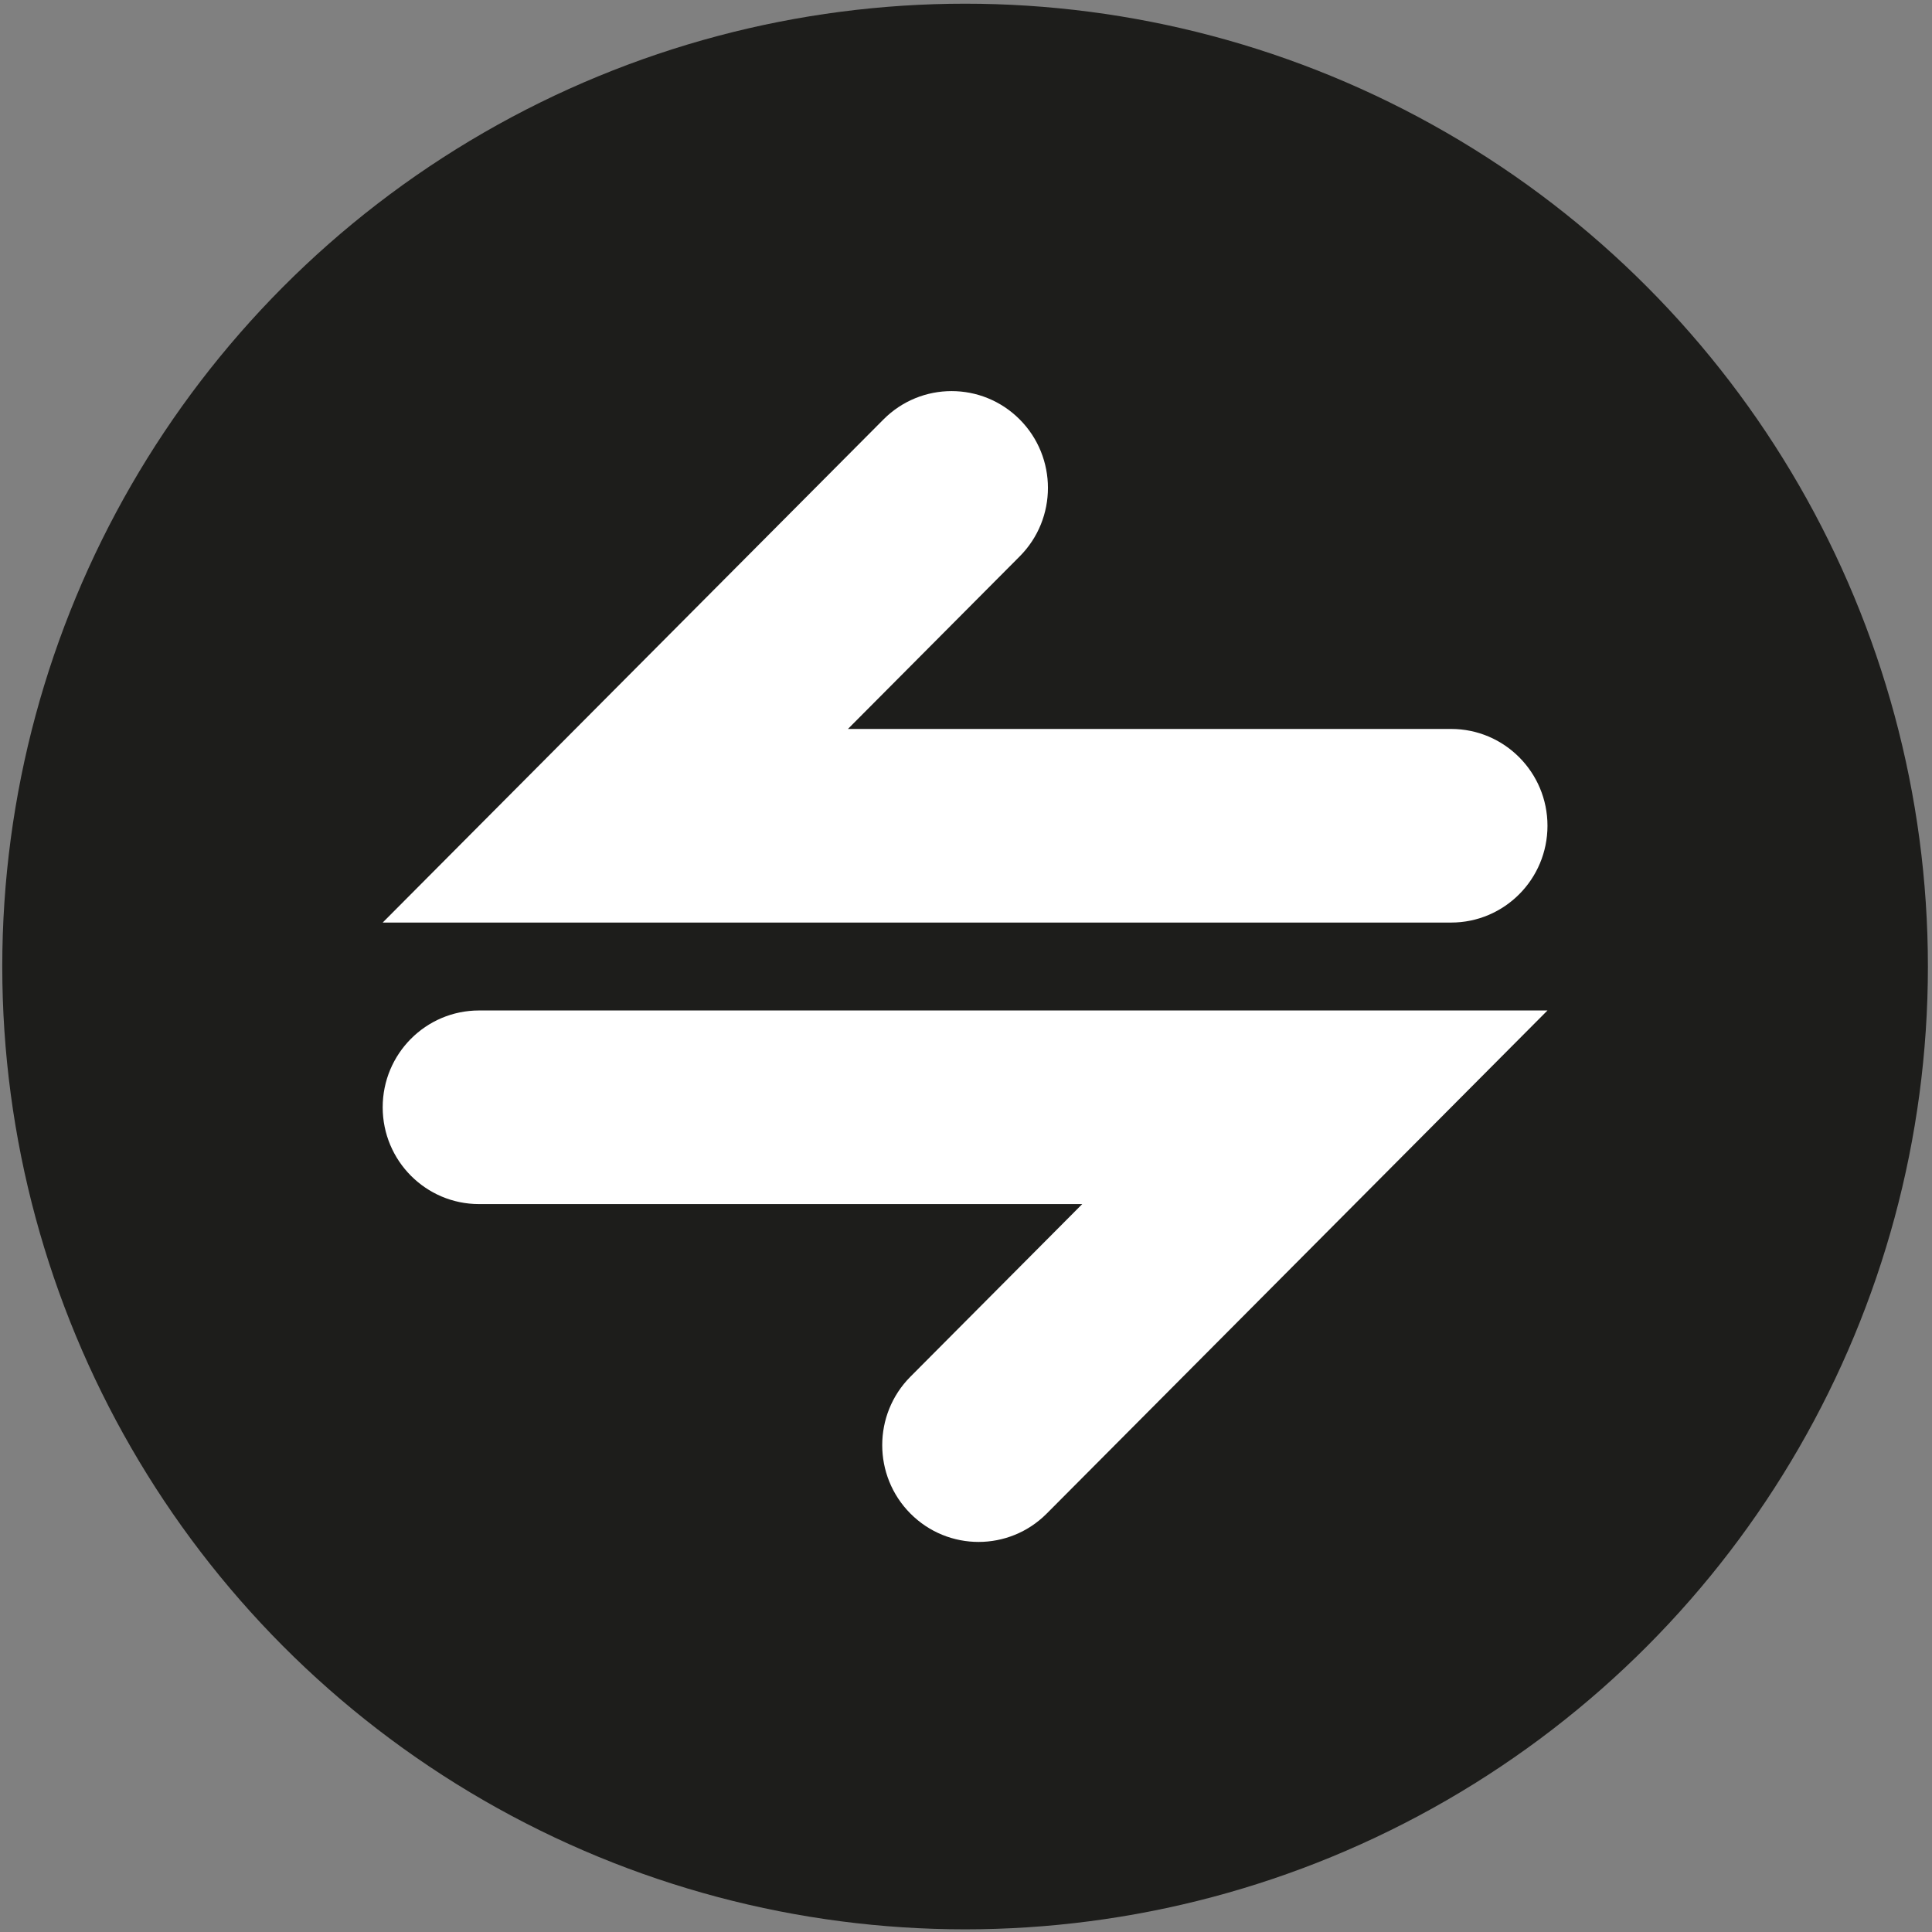
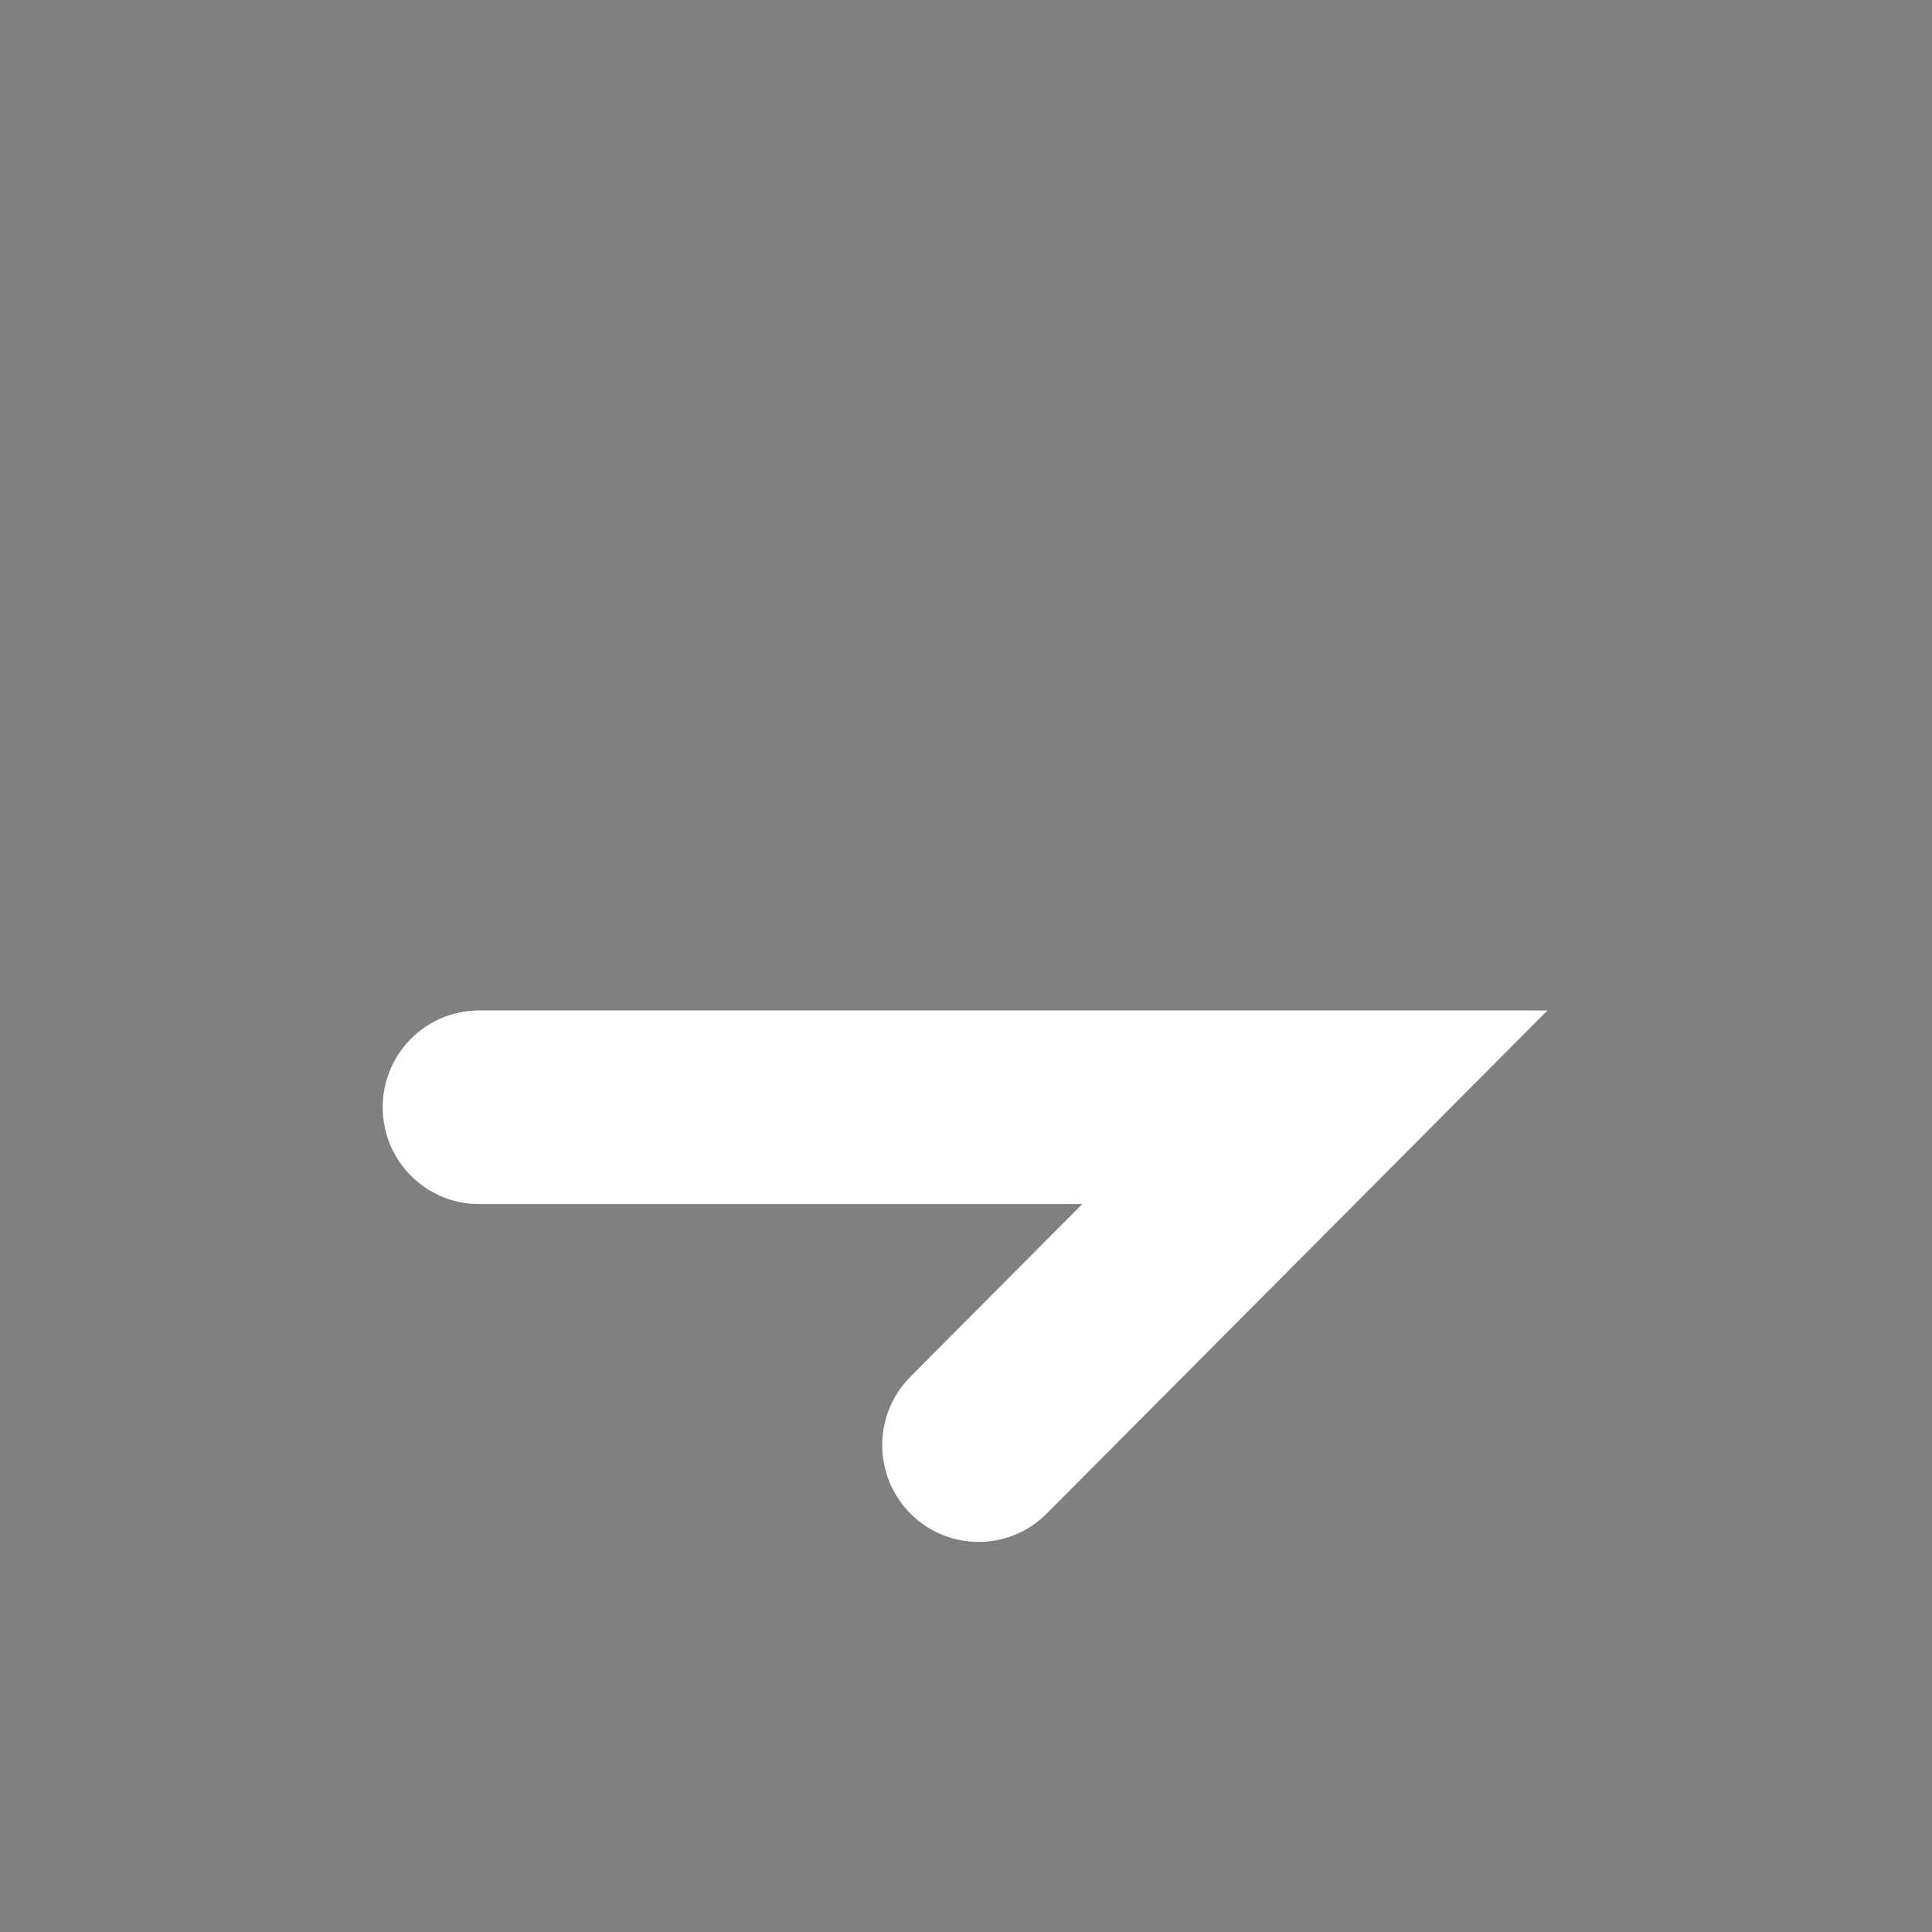
<svg xmlns="http://www.w3.org/2000/svg" width="277" height="277" viewBox="0 0 277 277" fill="none">
  <rect x="0" y="0" width="277" height="277" fill="#808080" stroke="none" />
-   <circle cx="138.369" cy="138.574" r="138.044" fill="#1D1D1B" />
-   <path fill-rule="evenodd" clip-rule="evenodd" d="M146.202 60.139C151.597 65.56 151.597 74.348 146.202 79.768L121.573 104.513L208.054 104.513C215.683 104.513 221.869 110.727 221.869 118.392C221.869 126.058 215.683 132.272 208.054 132.272L54.868 132.272L126.665 60.139C132.06 54.719 140.807 54.719 146.202 60.139Z" fill="white" />
  <path fill-rule="evenodd" clip-rule="evenodd" d="M130.535 217.009C125.14 211.588 125.14 202.8 130.535 197.38L155.164 172.636L68.683 172.635C61.054 172.635 54.868 166.421 54.868 158.756C54.868 151.09 61.054 144.876 68.683 144.876L221.869 144.876L150.072 217.009C144.677 222.429 135.93 222.429 130.535 217.009Z" fill="white" />
</svg>